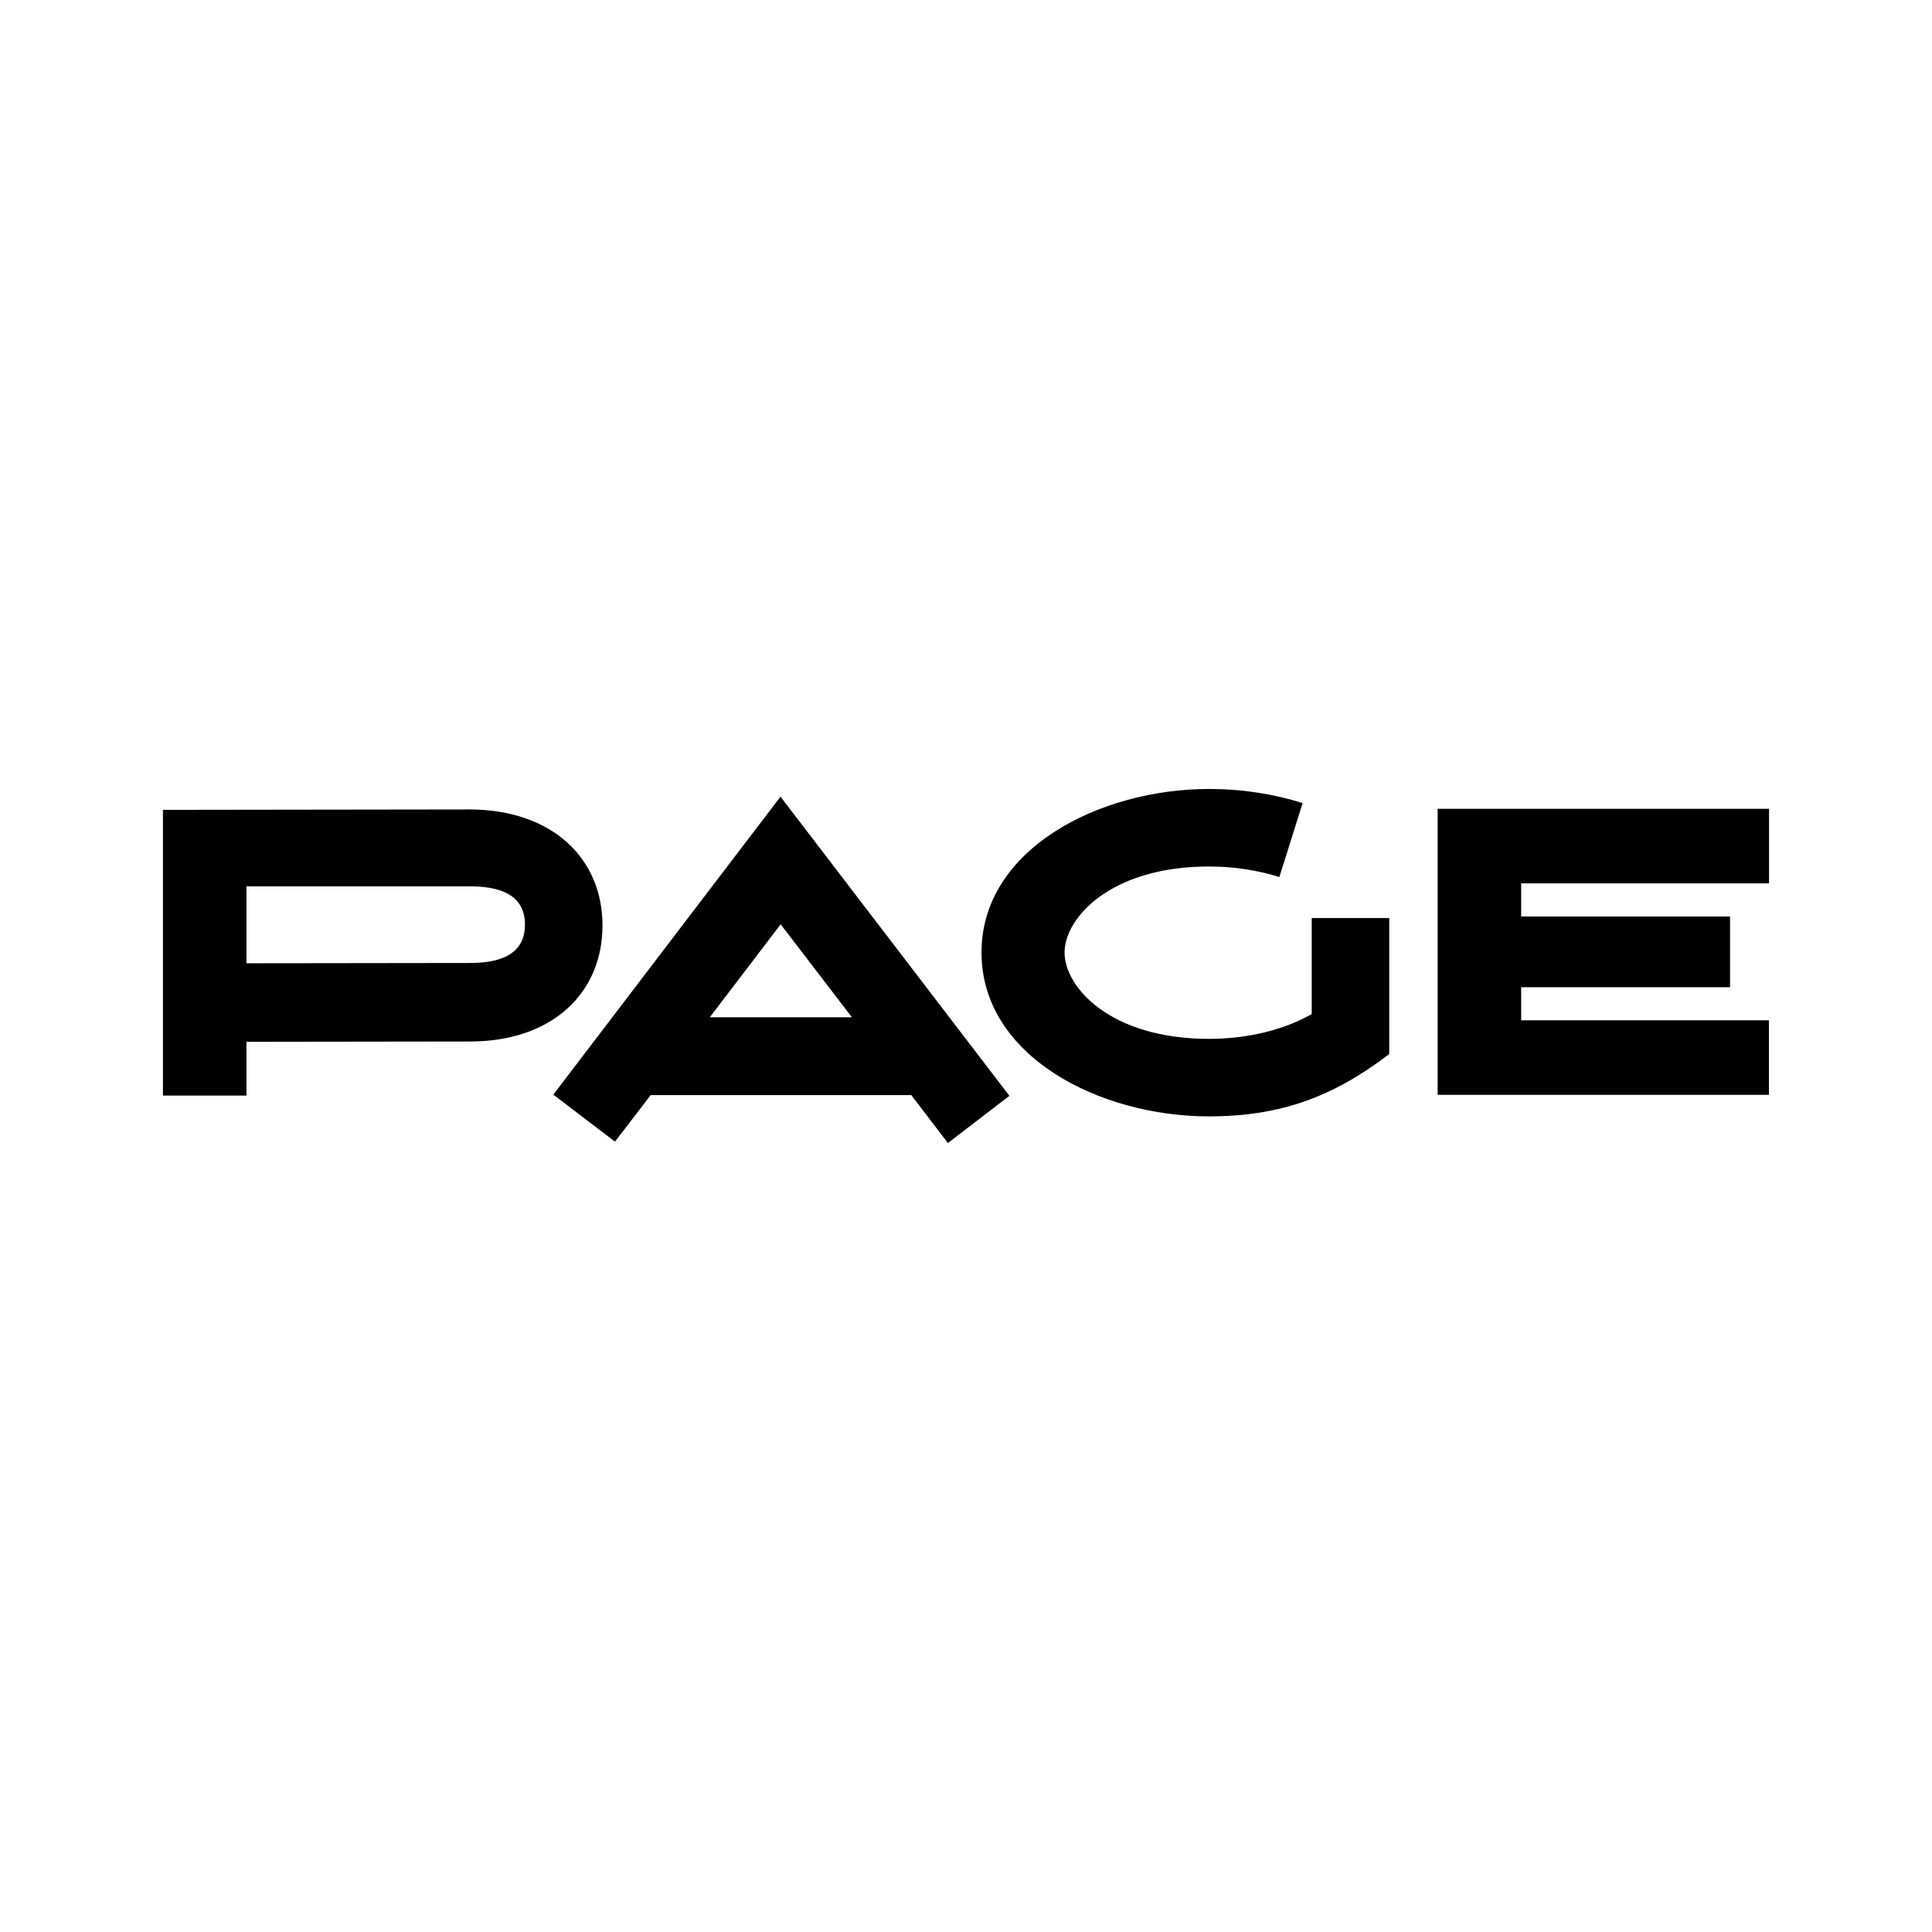
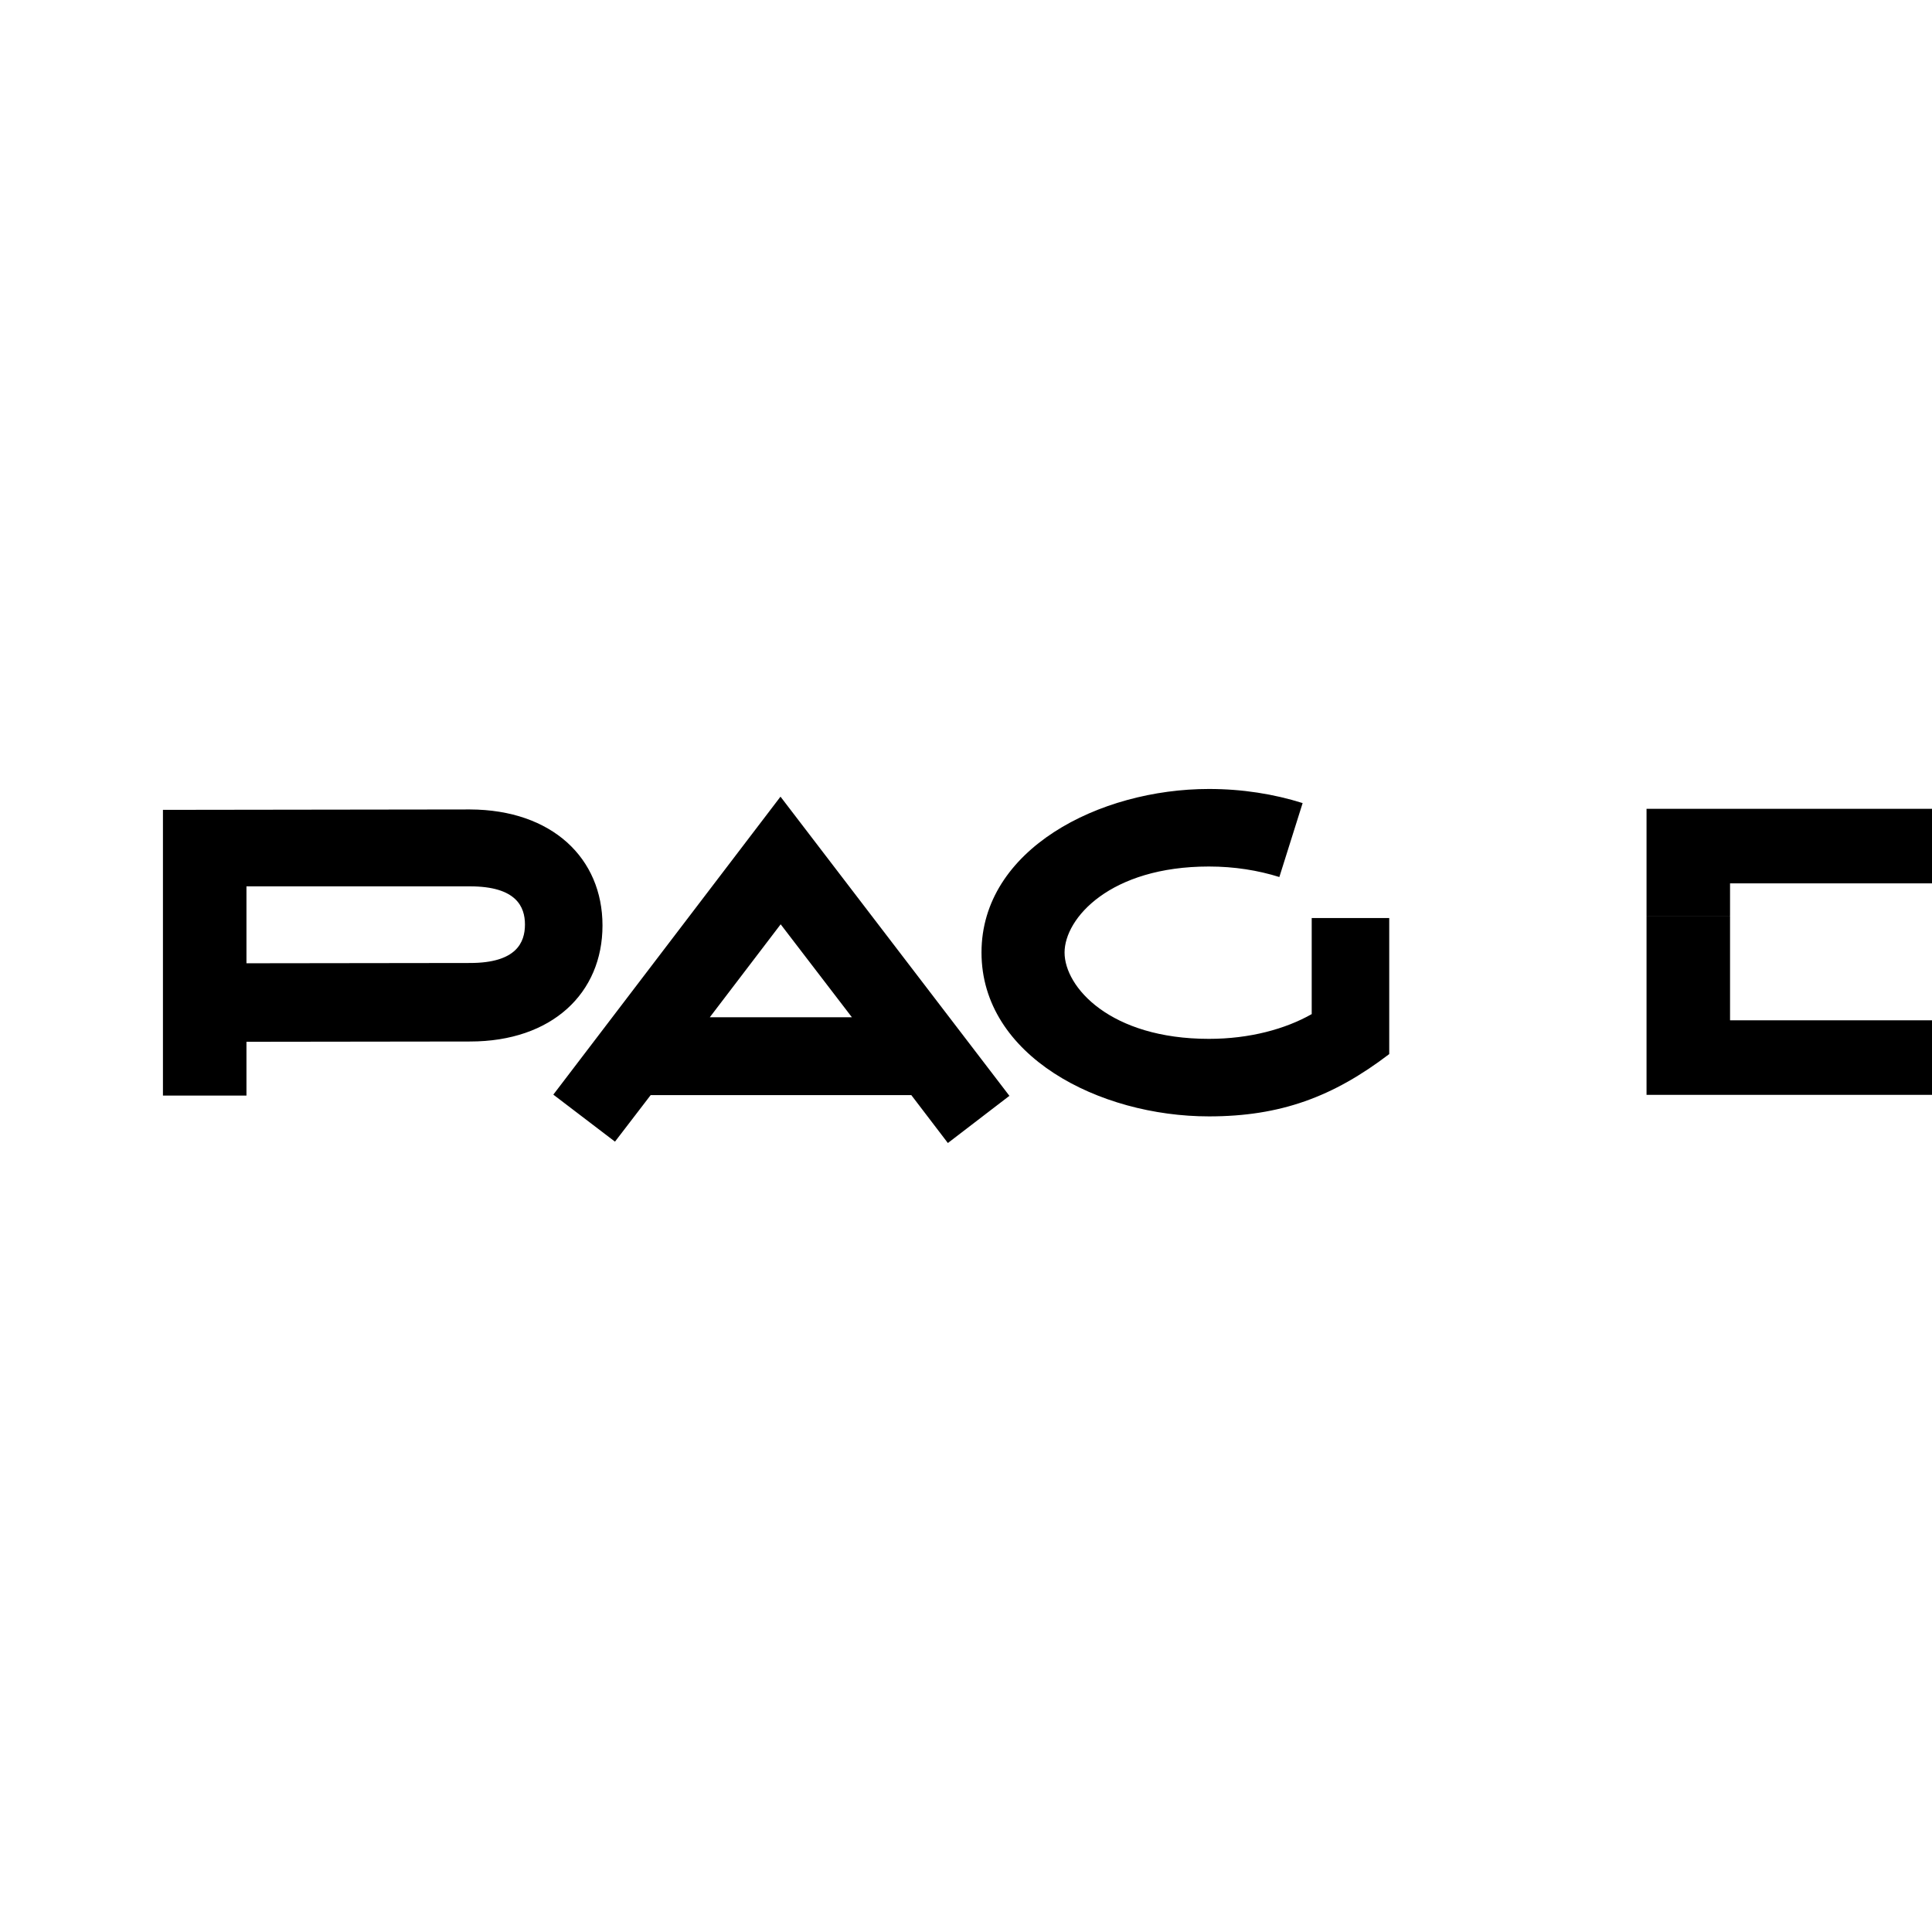
<svg xmlns="http://www.w3.org/2000/svg" width="2500" height="2500" viewBox="0 0 192.756 192.756">
  <g fill-rule="evenodd" clip-rule="evenodd">
-     <path fill="#fff" d="M0 0h192.756v192.756H0V0z" />
-     <path d="M151.766 91.436h20.841v7.06h-20.841v3.302h24.722v7.436h-33.054V80.695h33.064v7.436h-24.732v3.305zM127.641 87.501c-2.109-.663-4.479-1.049-7.023-1.049-9.867 0-14.406 5.169-14.406 8.582 0 3.45 4.547 8.613 14.406 8.613 4.072 0 7.637-.984 10.252-2.469v-9.587h7.734v13.575c-5.594 4.266-10.846 6.216-17.986 6.216-10.947 0-22.693-6.023-22.693-16.349 0-10.299 11.752-16.317 22.693-16.317 3.32 0 6.475.503 9.346 1.407l-2.323 7.378zM94.569 114.039l-3.647-4.779H64.917l-3.56 4.642-6.152-4.691L77.87 79.483l22.839 29.849-6.14 4.707zm-9.575-12.547l-7.107-9.274-7.07 9.274h14.177zM24.59 103.94v5.367h-8.333V80.8s26.27-.041 30.64-.041c8.179.034 13.214 4.858 13.214 11.576 0 6.742-5.024 11.576-13.214 11.576-4.424 0-16.019.018-22.307.029zm0-15.509v7.675c6.294-.012 17.885-.029 22.307-.029 4.634 0 5.478-2.054 5.478-3.84 0-1.74-.832-3.805-5.478-3.805H24.59v-.001z" />
+     <path d="M151.766 91.436h20.841v7.06v3.302h24.722v7.436h-33.054V80.695h33.064v7.436h-24.732v3.305zM127.641 87.501c-2.109-.663-4.479-1.049-7.023-1.049-9.867 0-14.406 5.169-14.406 8.582 0 3.45 4.547 8.613 14.406 8.613 4.072 0 7.637-.984 10.252-2.469v-9.587h7.734v13.575c-5.594 4.266-10.846 6.216-17.986 6.216-10.947 0-22.693-6.023-22.693-16.349 0-10.299 11.752-16.317 22.693-16.317 3.32 0 6.475.503 9.346 1.407l-2.323 7.378zM94.569 114.039l-3.647-4.779H64.917l-3.56 4.642-6.152-4.691L77.87 79.483l22.839 29.849-6.14 4.707zm-9.575-12.547l-7.107-9.274-7.07 9.274h14.177zM24.59 103.94v5.367h-8.333V80.8s26.27-.041 30.64-.041c8.179.034 13.214 4.858 13.214 11.576 0 6.742-5.024 11.576-13.214 11.576-4.424 0-16.019.018-22.307.029zm0-15.509v7.675c6.294-.012 17.885-.029 22.307-.029 4.634 0 5.478-2.054 5.478-3.84 0-1.74-.832-3.805-5.478-3.805H24.59v-.001z" />
  </g>
</svg>